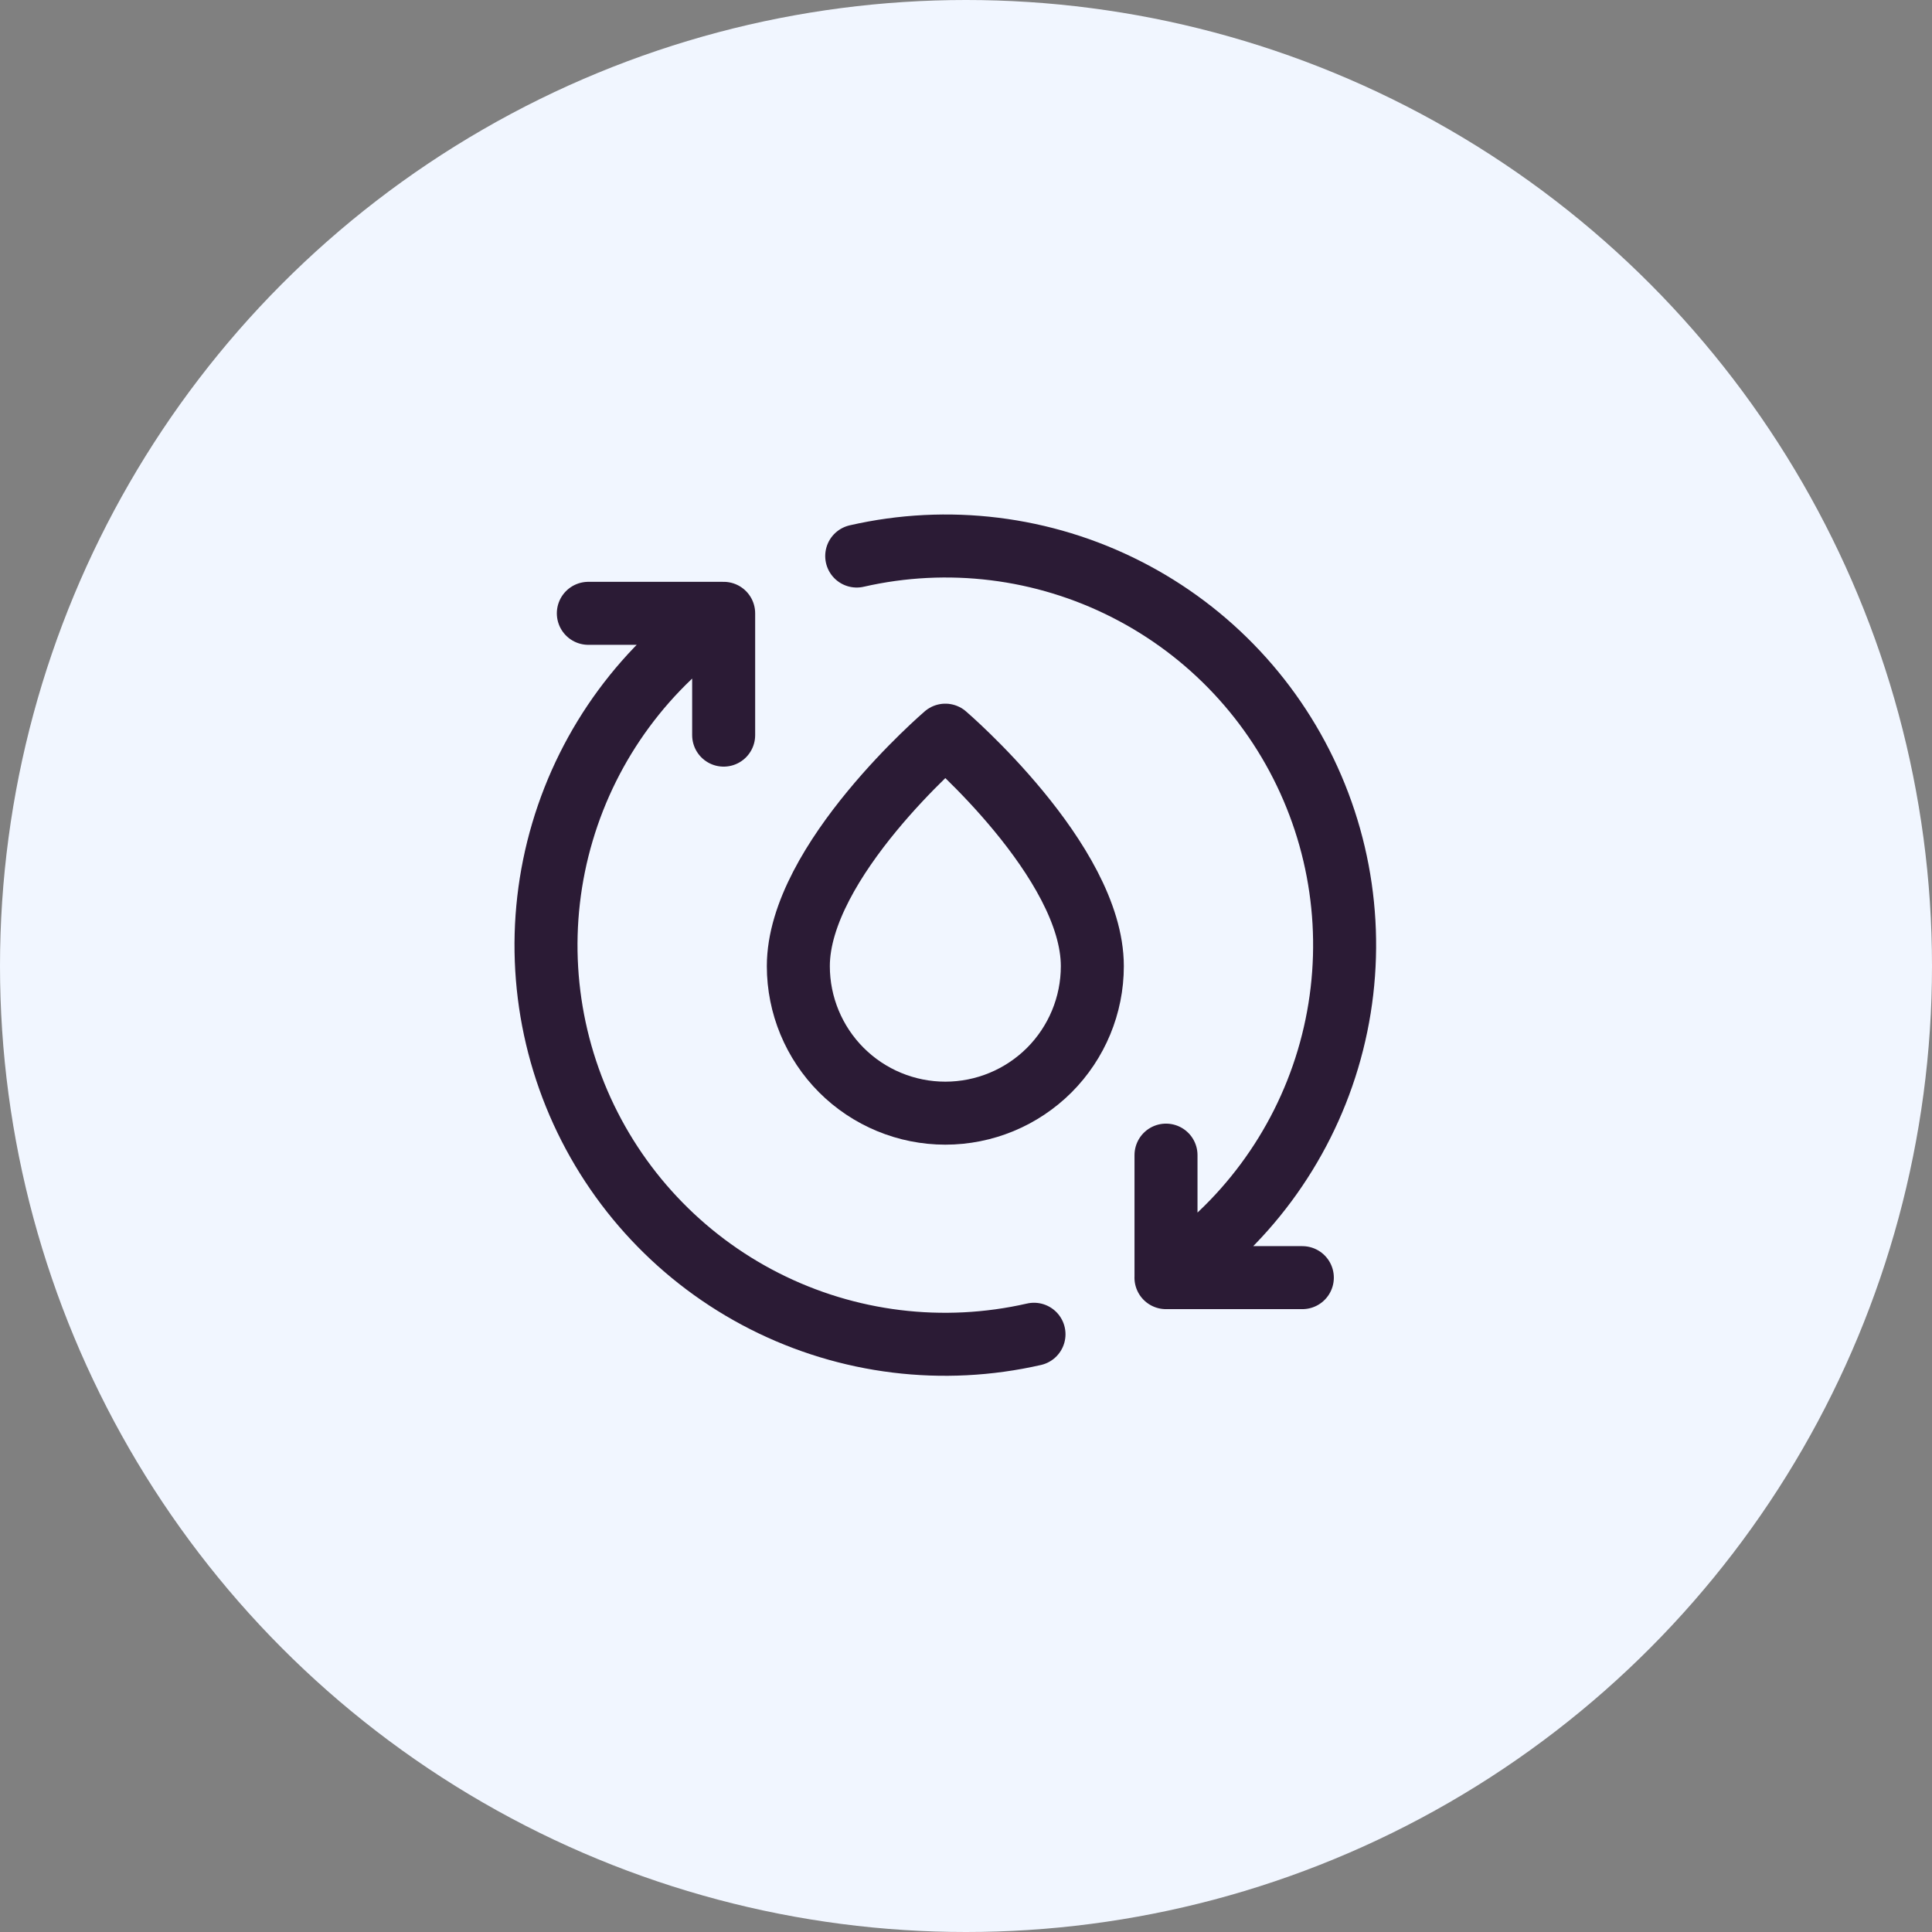
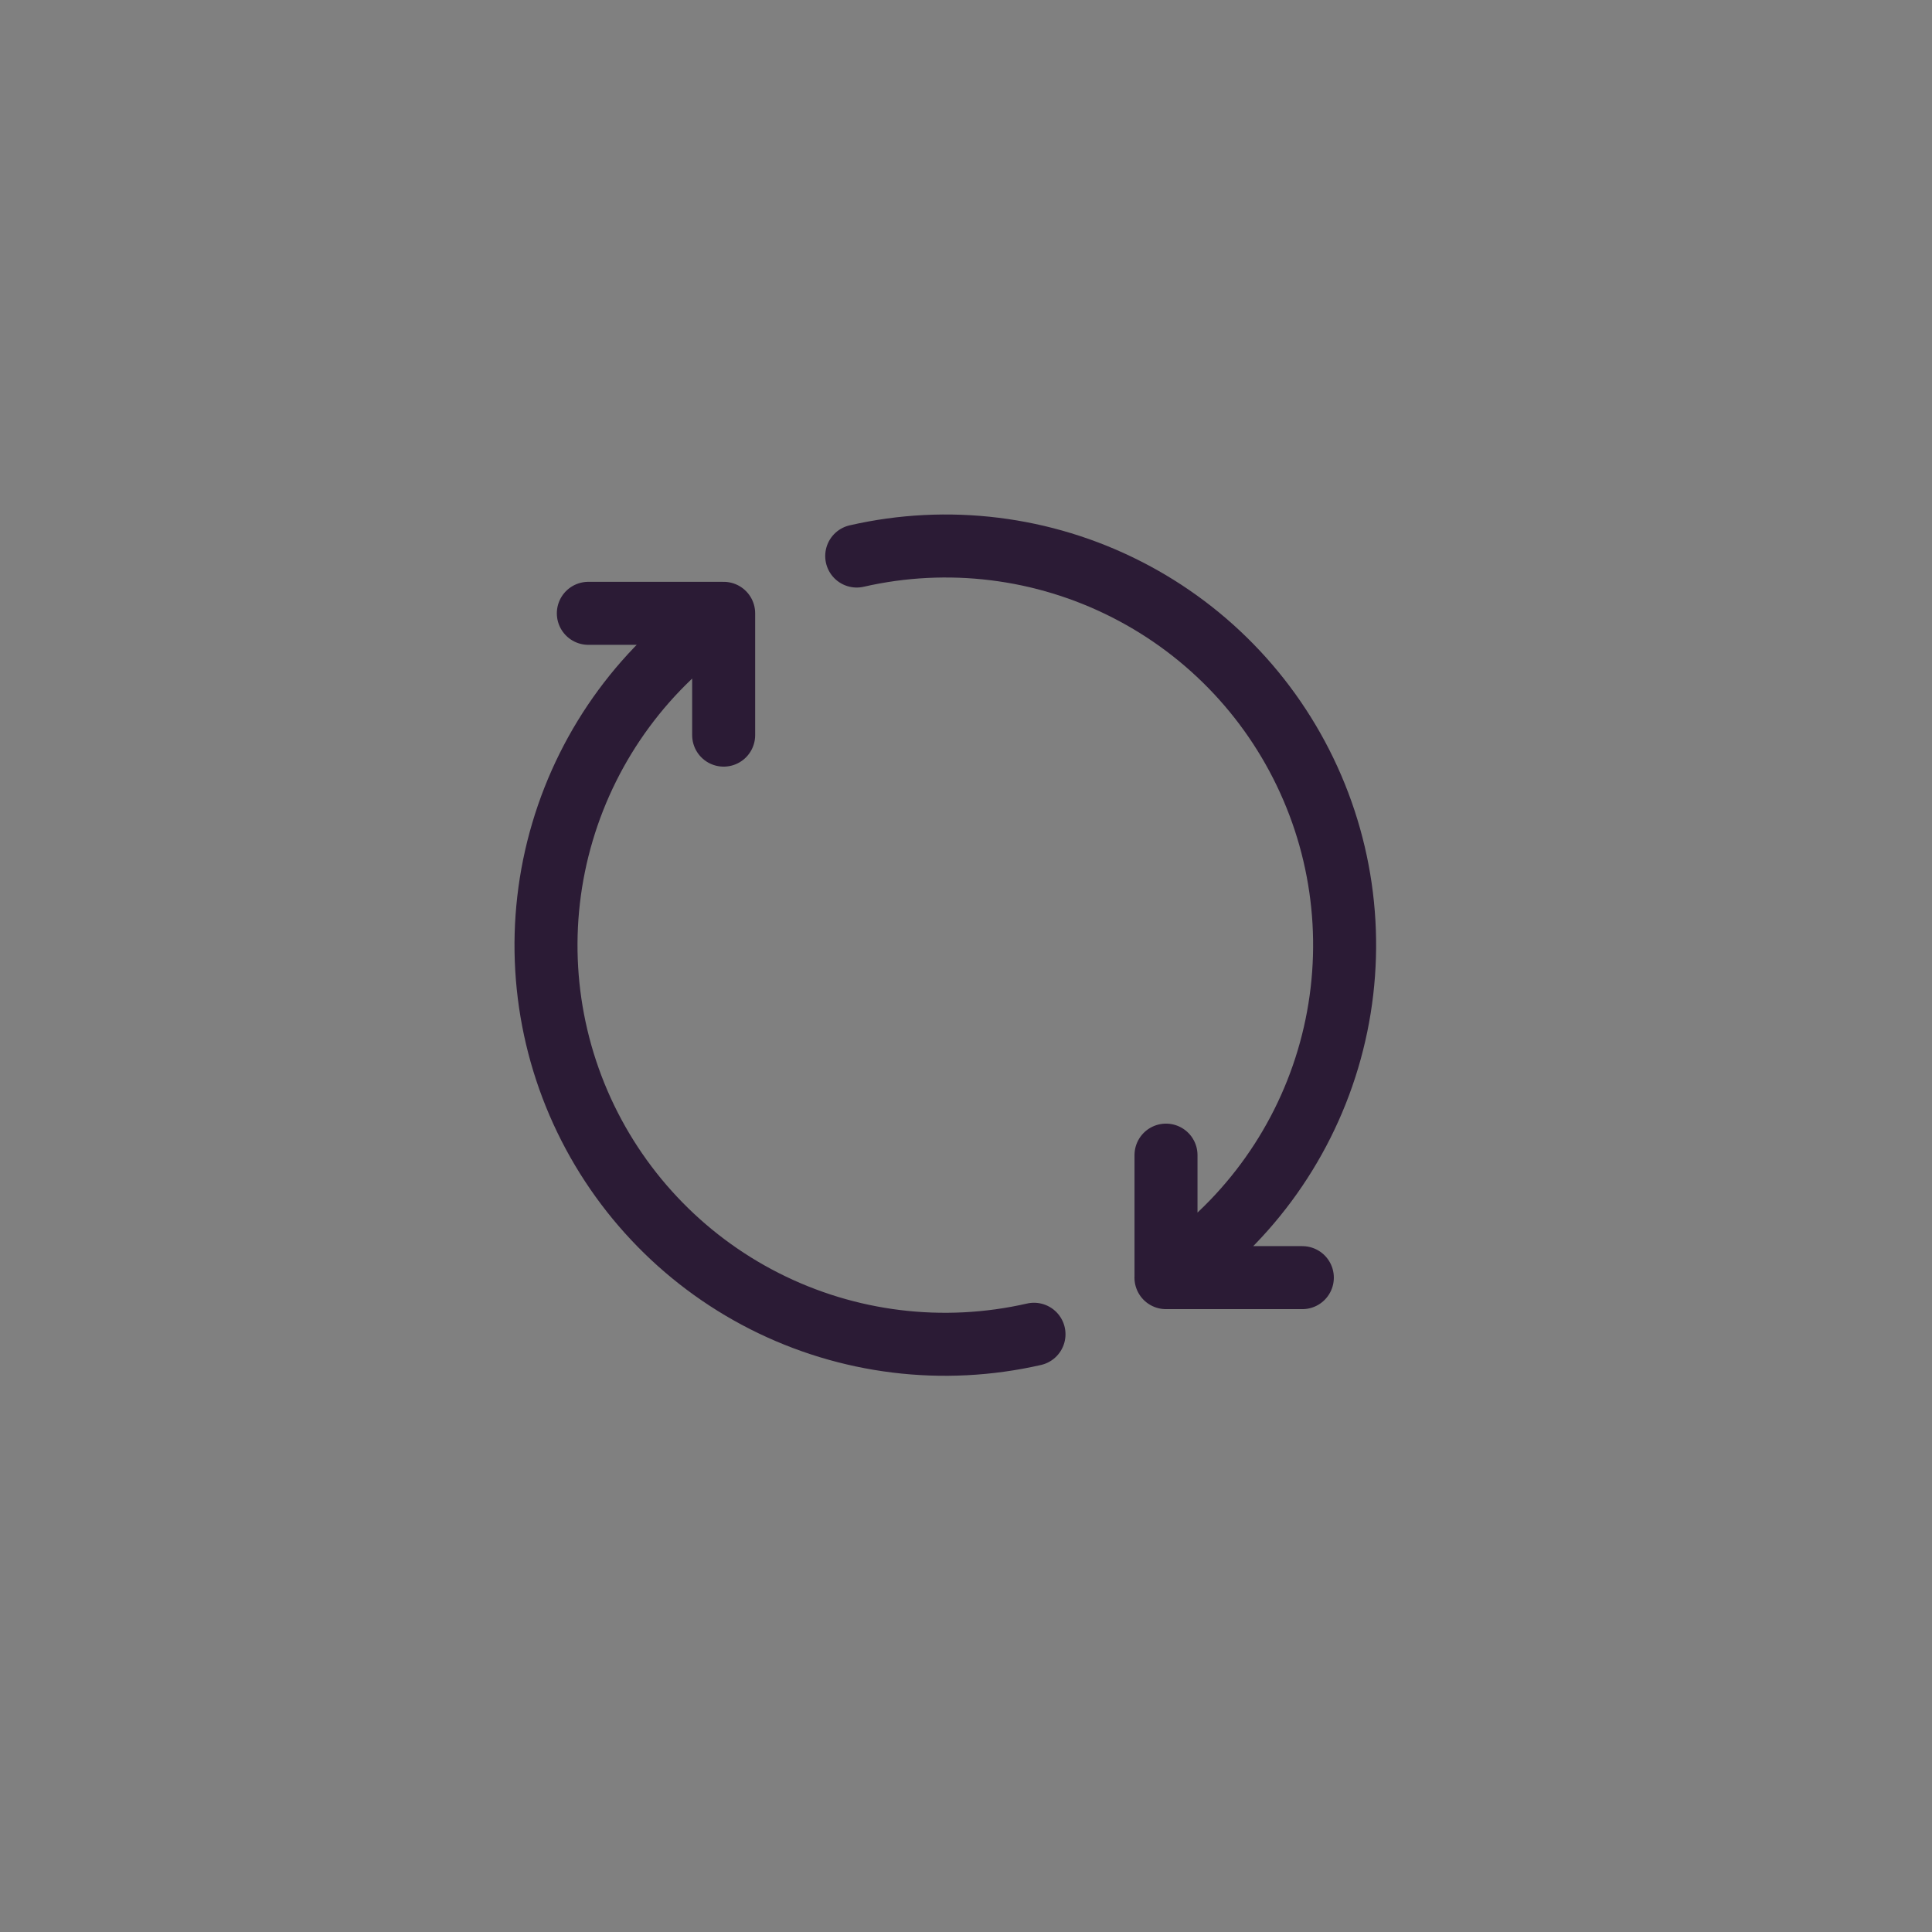
<svg xmlns="http://www.w3.org/2000/svg" width="46" height="46" viewBox="0 0 46 46" fill="none">
  <rect x="0" y="0" width="46" height="46" fill="#808080" stroke="none" />
-   <circle cx="23" cy="23" r="23" fill="#F1F6FF" />
  <path d="M27.761 30.42C29.615 29.191 30.98 27.351 31.617 25.22C32.254 23.089 32.123 20.802 31.246 18.758C30.37 16.713 28.805 15.041 26.822 14.033C24.84 13.024 22.567 12.743 20.398 13.239M27.762 27.503V30.419L31.008 30.42M17.23 14.603C15.381 15.835 14.023 17.677 13.392 19.808C12.76 21.938 12.896 24.222 13.774 26.263C14.653 28.304 16.219 29.973 18.2 30.978C20.182 31.984 22.453 32.263 24.619 31.768M17.23 14.603V17.503M17.23 14.603H14.008" stroke="#2B1B35" stroke-width="1.5" stroke-linecap="round" stroke-linejoin="round" />
-   <path d="M22.508 26.504C23.436 26.504 24.326 26.135 24.983 25.479C25.639 24.822 26.008 23.932 26.008 23.004C26.008 20.504 22.508 17.504 22.508 17.504C22.508 17.504 19.008 20.504 19.008 23.004C19.008 23.932 19.377 24.822 20.033 25.479C20.689 26.135 21.58 26.504 22.508 26.504Z" stroke="#2B1B35" stroke-width="1.5" stroke-linecap="round" stroke-linejoin="round" />
</svg>